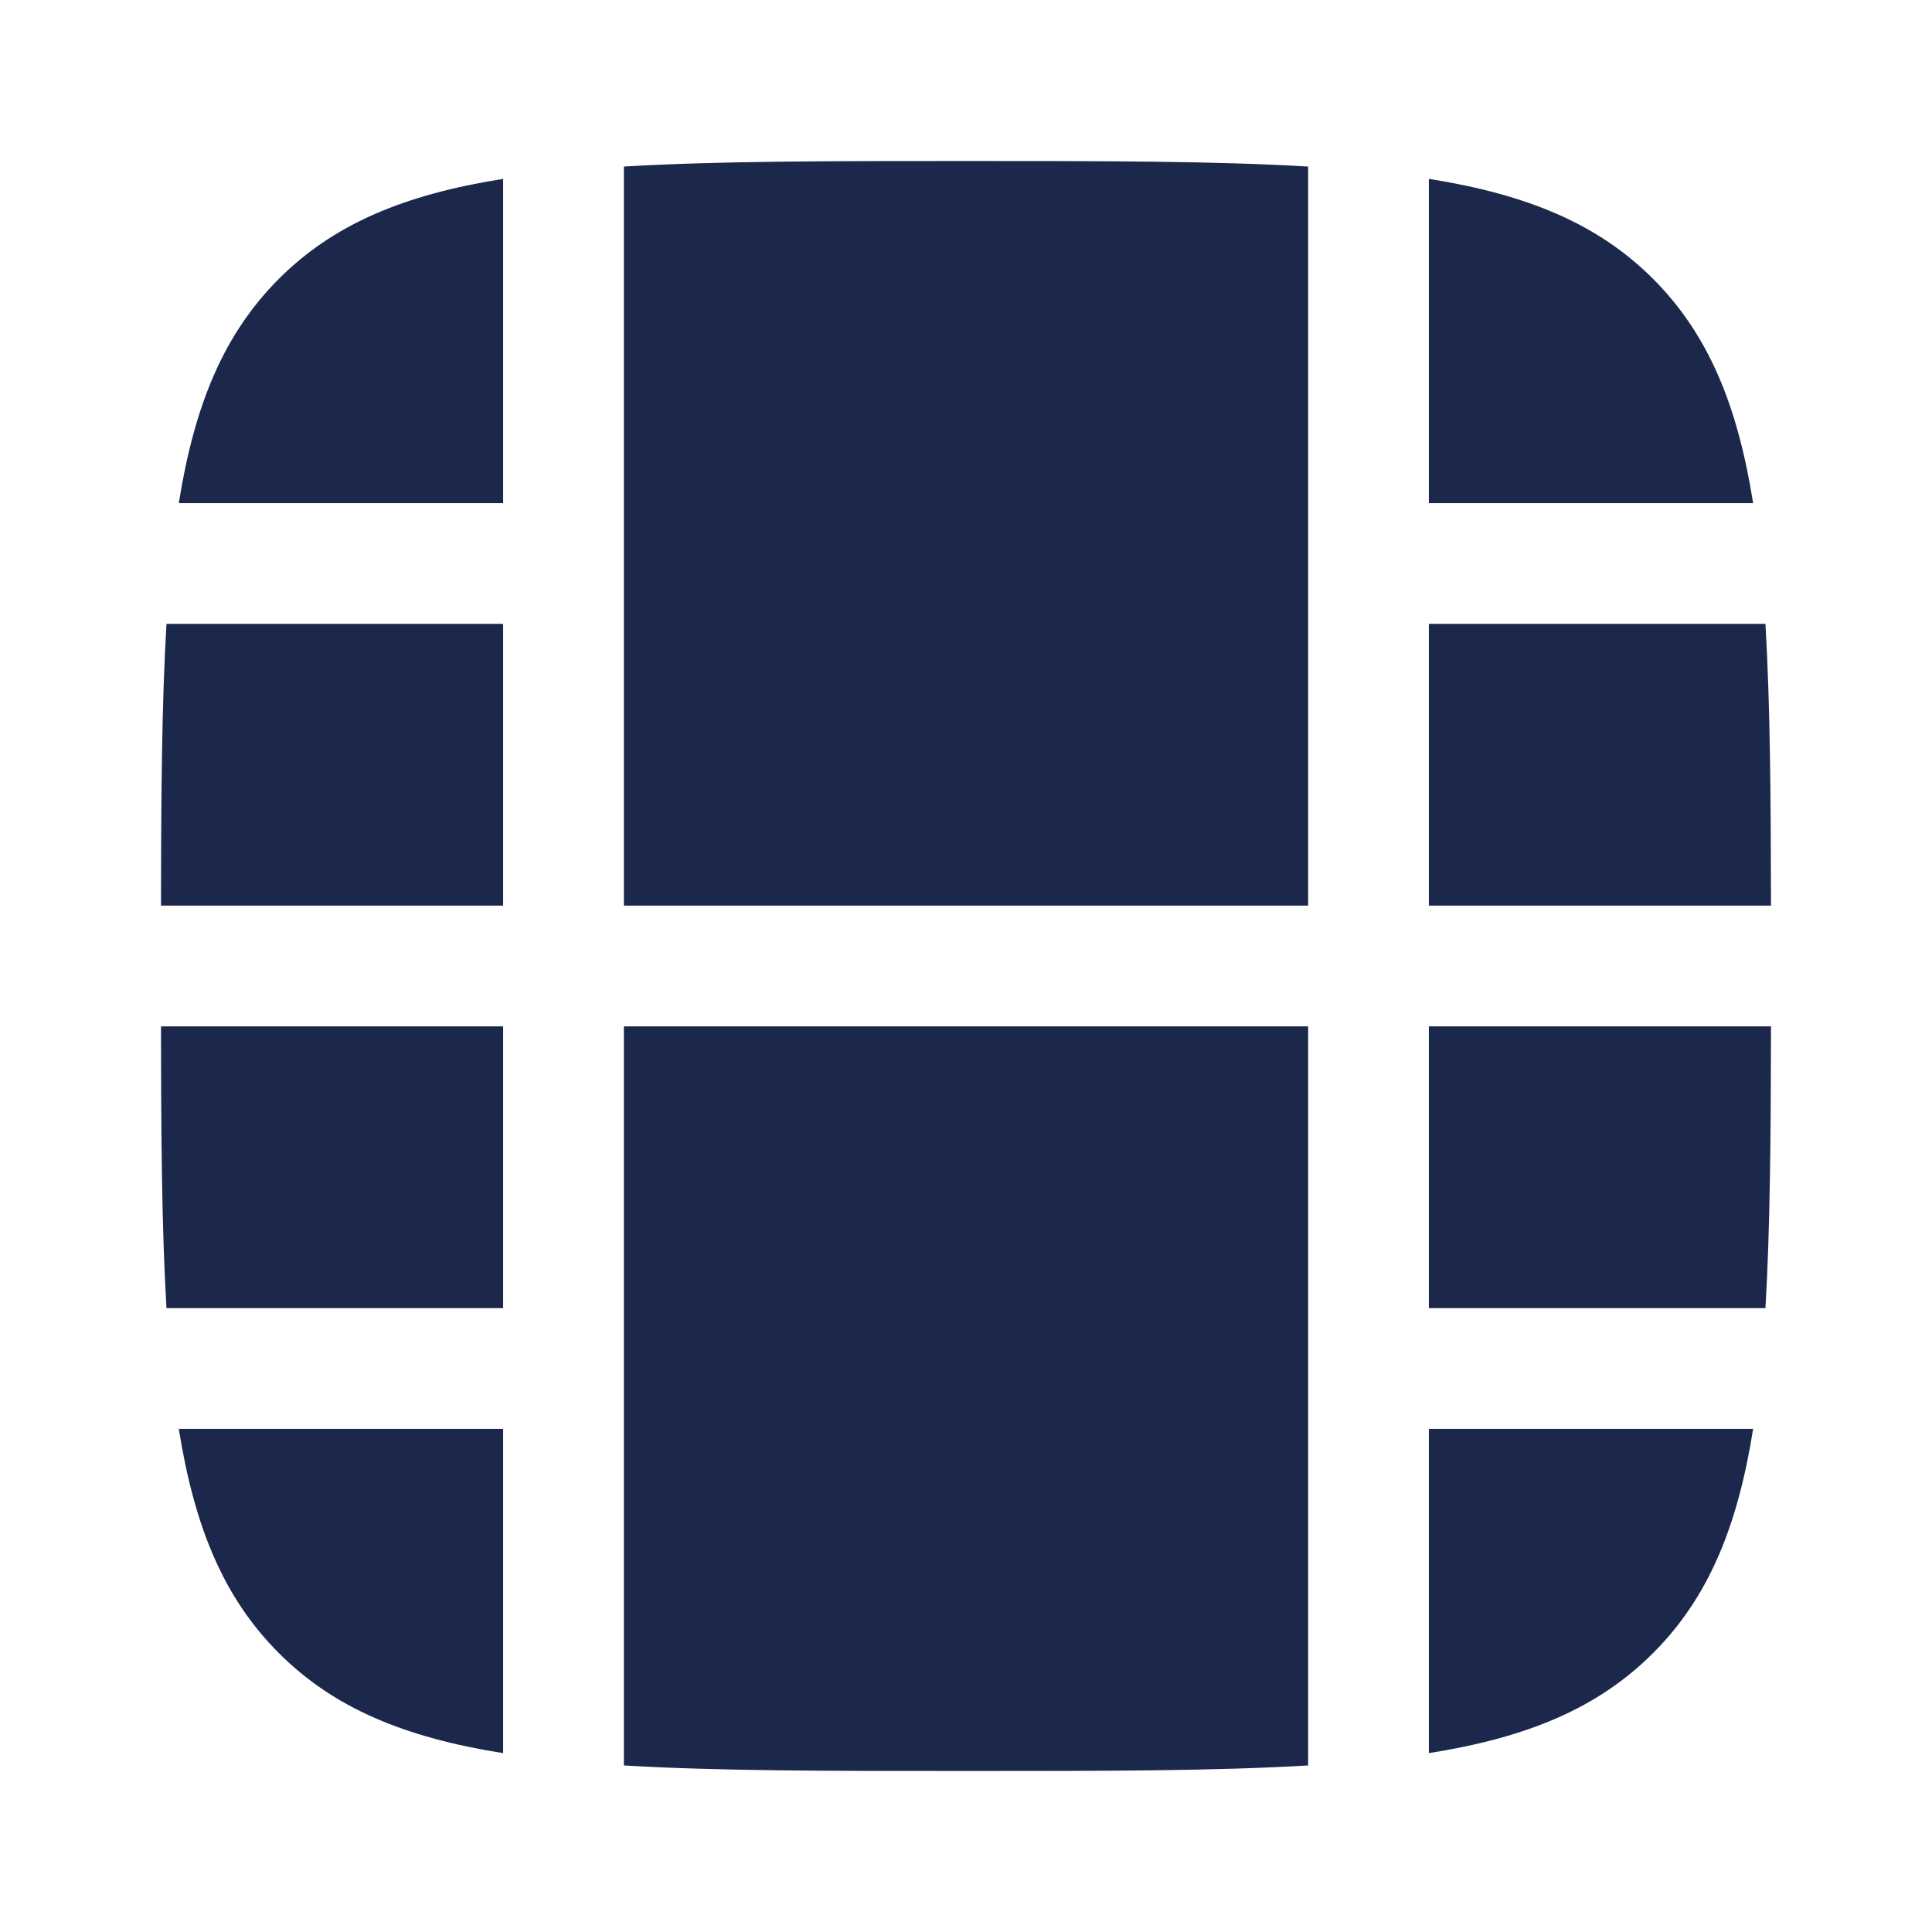
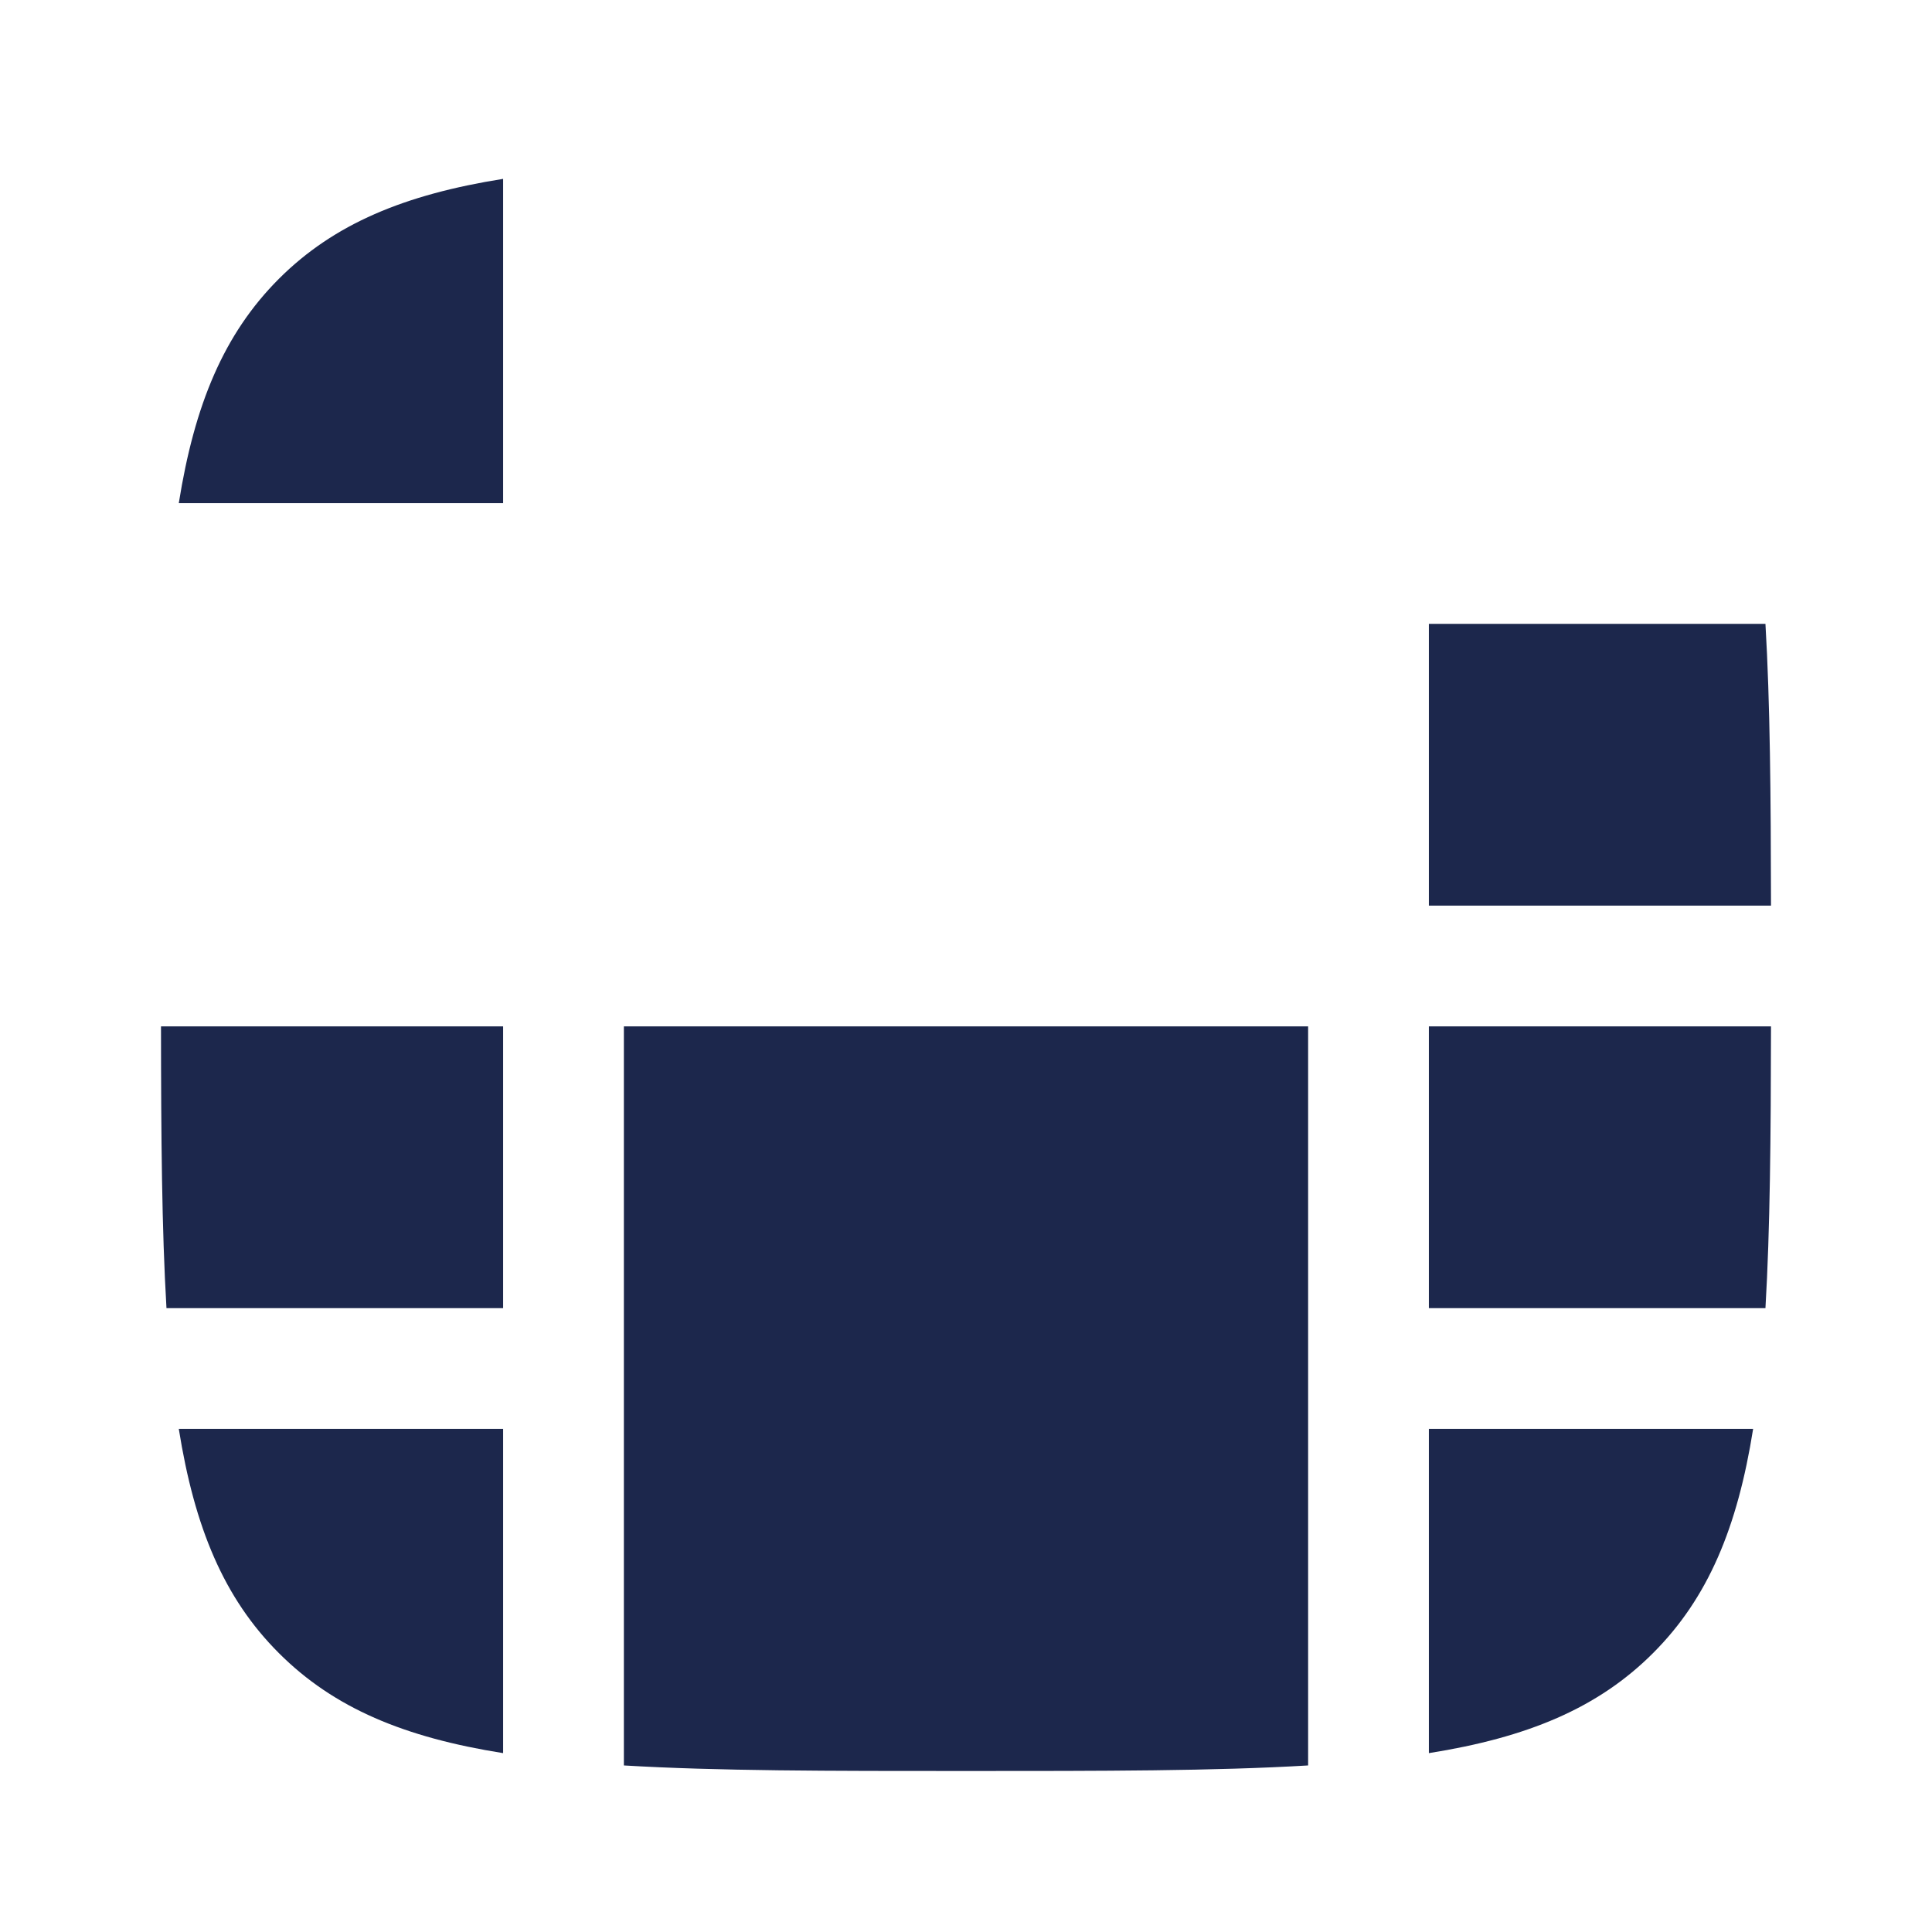
<svg xmlns="http://www.w3.org/2000/svg" width="800px" height="800px" viewBox="0 0 24 24" fill="none">
  <path d="M6.25 2.222C5.027 2.416 4.148 2.78 3.464 3.464C2.78 4.149 2.416 5.027 2.221 6.25H6.25V2.222Z" fill="#1C274C" />
-   <path d="M2.068 7.75C2.01 8.731 2.001 9.884 2 11.25H6.25V7.75H2.068Z" fill="#1C274C" />
  <path d="M2 12.75C2.001 14.116 2.01 15.269 2.068 16.25H6.25V12.75H2Z" fill="#1C274C" />
  <path d="M2.221 17.75C2.416 18.973 2.78 19.852 3.464 20.535C4.148 21.22 5.027 21.584 6.25 21.778V17.75H2.221Z" fill="#1C274C" />
  <path d="M7.75 21.931C8.906 22 10.299 22 12 22C13.7 22 15.094 22 16.25 21.931V12.75H7.75V21.931Z" fill="#1C274C" />
  <path d="M17.75 21.778C18.973 21.584 19.851 21.22 20.535 20.535C21.219 19.852 21.584 18.973 21.778 17.75H17.75V21.778Z" fill="#1C274C" />
  <path d="M21.931 16.25C21.989 15.269 21.998 14.116 22 12.75H17.75V16.25H21.931Z" fill="#1C274C" />
  <path d="M22 11.25C21.998 9.884 21.989 8.731 21.931 7.75H17.75V11.25H22Z" fill="#1C274C" />
-   <path d="M21.778 6.25C21.584 5.027 21.219 4.149 20.535 3.464C19.851 2.78 18.973 2.416 17.75 2.222V6.25H21.778Z" fill="#1C274C" />
-   <path d="M16.25 2.069C15.094 2 13.7 2 12 2C10.299 2 8.906 2 7.75 2.069V11.25H16.25V2.069Z" fill="#1C274C" />
</svg>